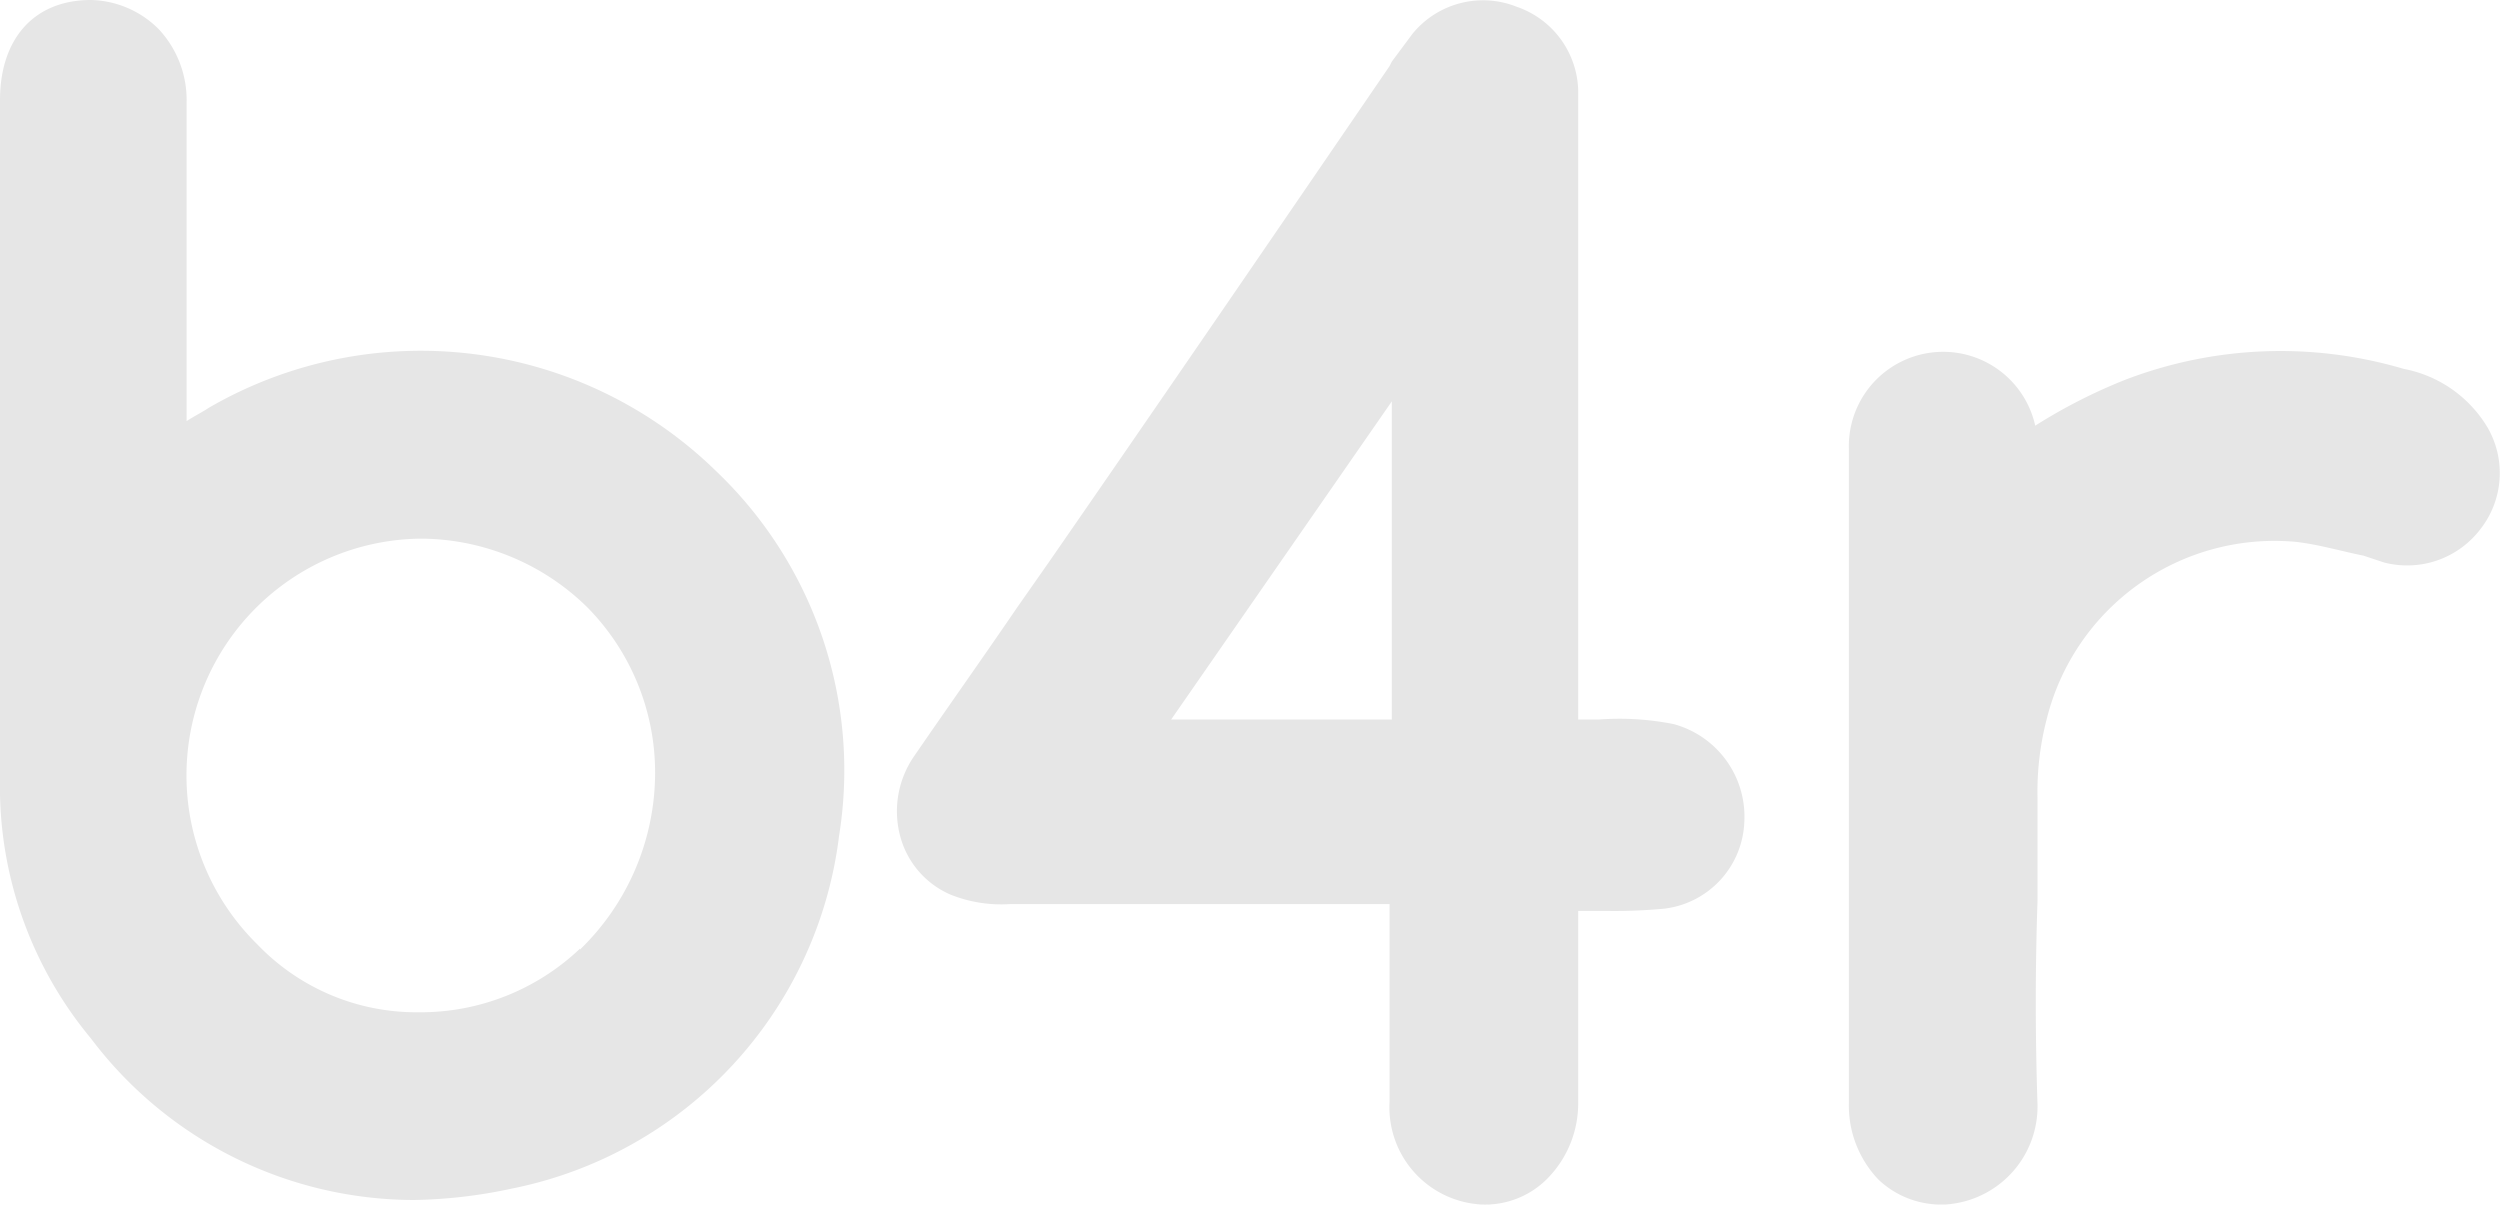
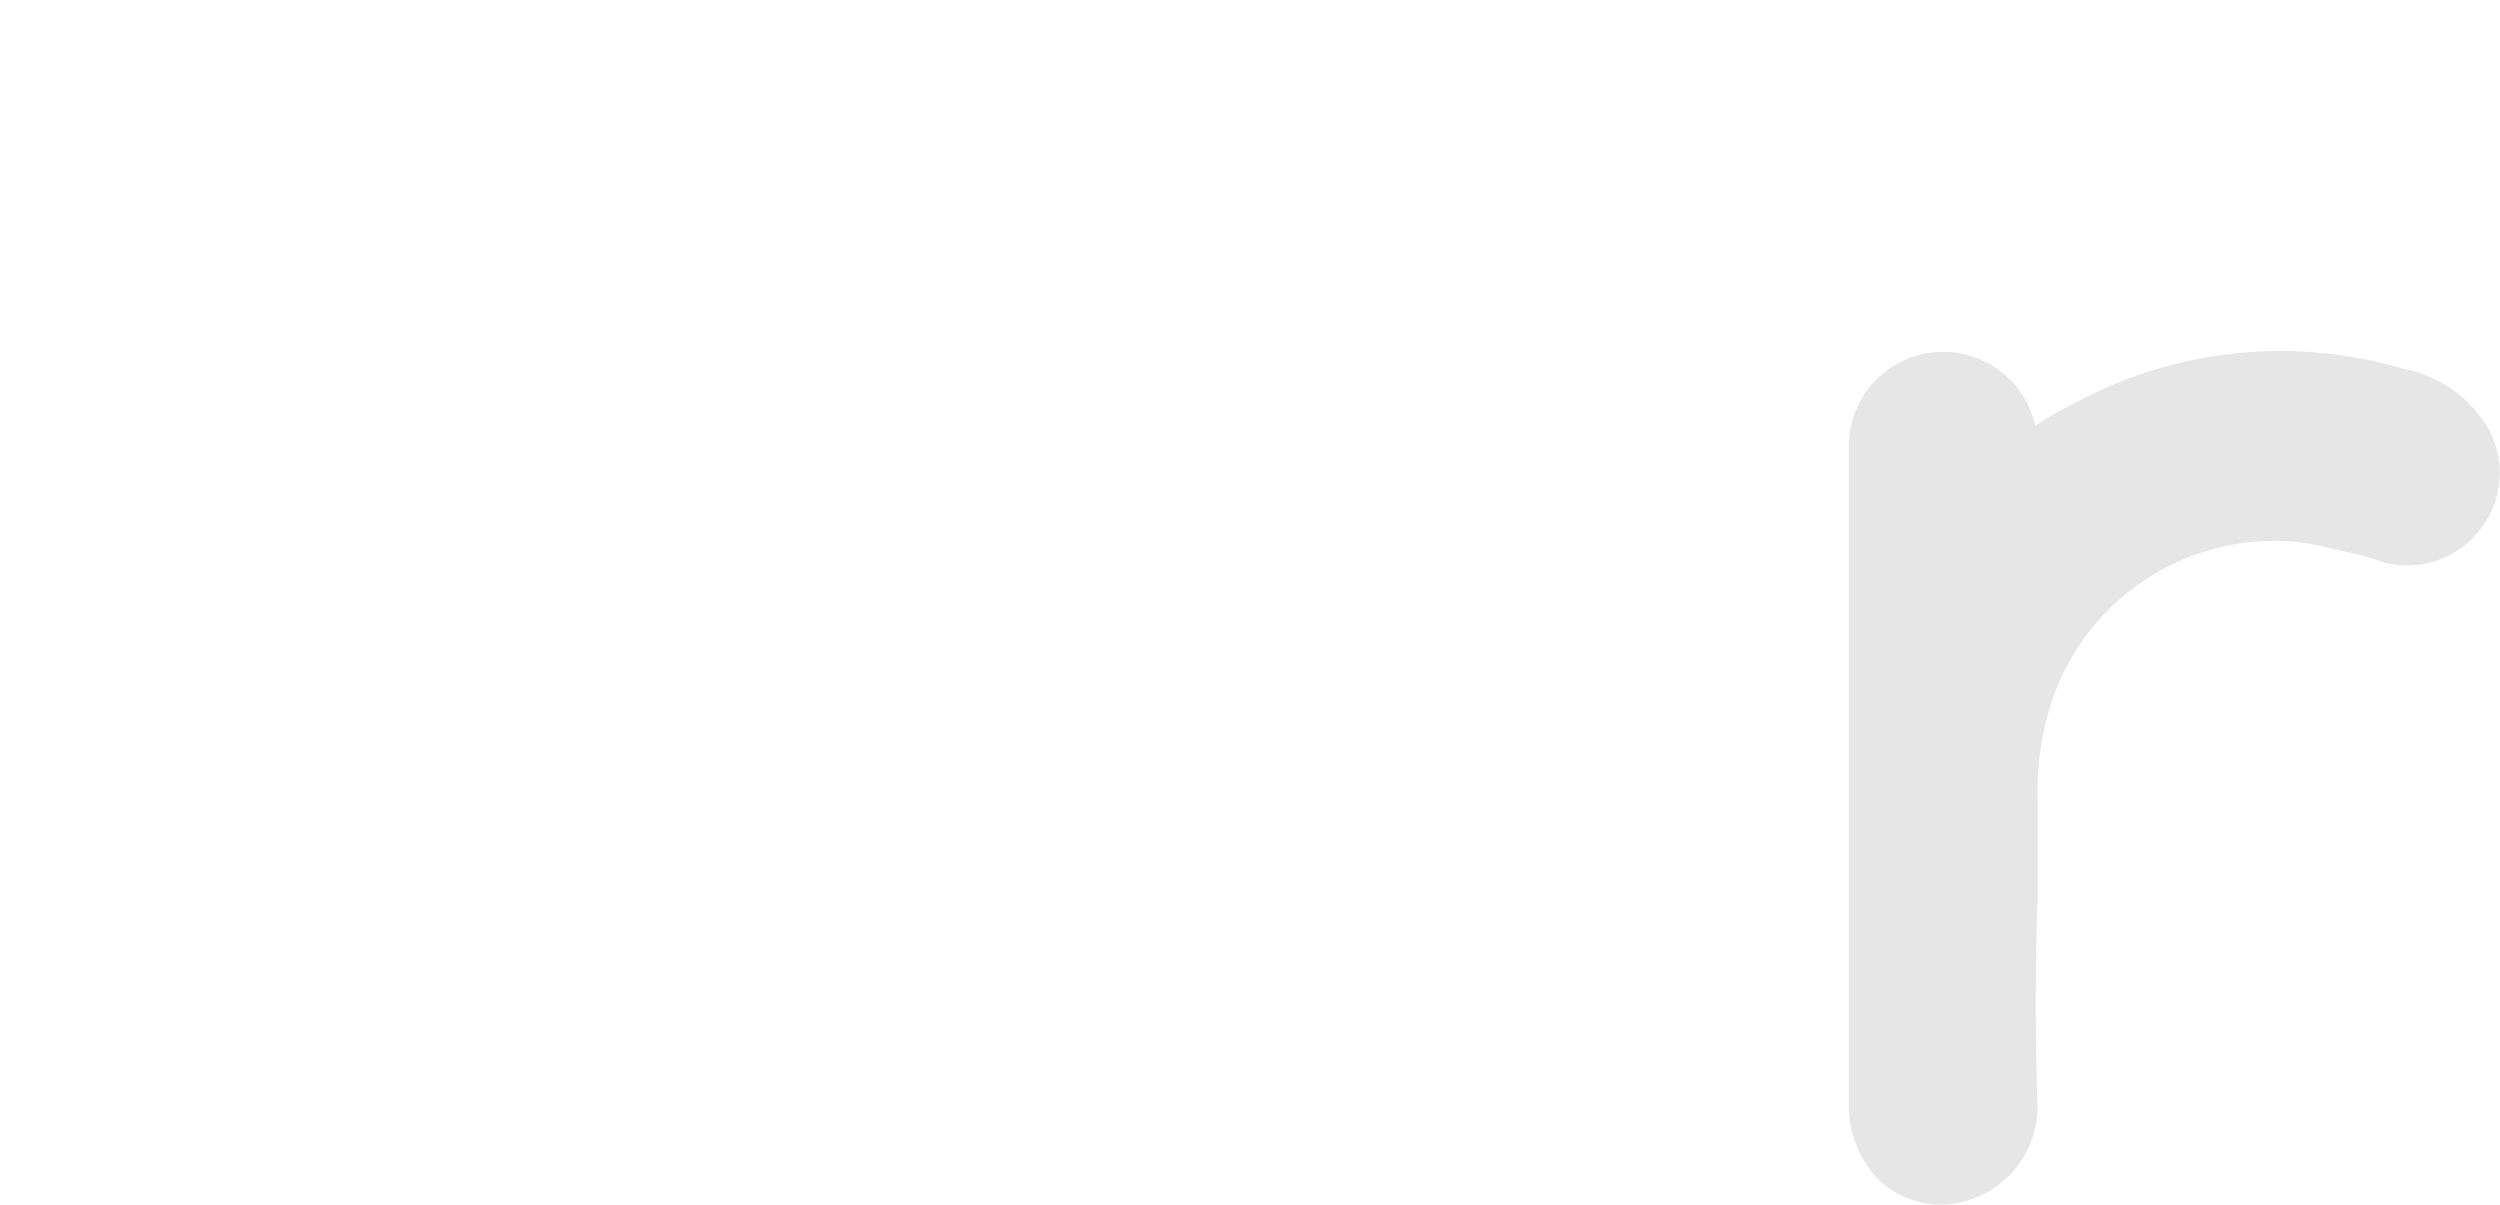
<svg xmlns="http://www.w3.org/2000/svg" id="Слой_1" data-name="Слой 1" width="110" height="53" viewBox="0 0 110 53">
  <defs>
    <style>
      .cls-1 {
        fill: #e6e6e6;
      }
    </style>
  </defs>
  <g>
-     <path class="cls-1" d="M31.52,20.74A18.59,18.59,0,0,0,9.21,17.93c-.3.2-.7.4-1,.6v-14A4.57,4.57,0,0,0,7,1.3,4.34,4.34,0,0,0,4,0H4C1.5,0,0,1.7,0,4.41V34.26A17.33,17.33,0,0,0,4,45.69,17.84,17.84,0,0,0,18.21,52.8a21.85,21.85,0,0,0,4.3-.5A18.07,18.07,0,0,0,36.92,36.77,18.18,18.18,0,0,0,31.52,20.74Zm-6,21a10.18,10.18,0,0,1-7.11,2.8h0a9.69,9.69,0,0,1-7.1-3,10.42,10.42,0,0,1,7.2-17.84h0a10.51,10.51,0,0,1,7.31,3,10.35,10.35,0,0,1,3,7.61A10.83,10.83,0,0,1,25.52,41.78Z" transform="translate(0 0)" />
-     <path class="cls-1" d="M73.64,31.86a12.22,12.22,0,0,0-3.3-.2h-.9V4.21A4,4,0,0,0,66.74.3a4,4,0,0,0-4.6,1.2l-.9,1.21-.1.2c-5,7.31-10,14.62-15,21.84l-1.4,2c-1.5,2.2-3,4.31-4.51,6.51a4.26,4.26,0,0,0-.6,3.61,3.88,3.88,0,0,0,2.21,2.5,6,6,0,0,0,2.6.41H61.14v8.71A4.28,4.28,0,0,0,65.24,53h0a3.85,3.85,0,0,0,2.9-1.2,4.71,4.71,0,0,0,1.3-3.31V40.08h1.2a23.48,23.48,0,0,0,2.6-.1,4,4,0,0,0,3.51-3.81A4.22,4.22,0,0,0,73.64,31.86Zm-12.4-.8v.6H51.53l9.71-14V31.06Z" transform="translate(0 0)" />
    <path class="cls-1" d="M109.17,23.24a4,4,0,0,0,.3-4.4,5.49,5.49,0,0,0-3.71-2.61,19.08,19.08,0,0,0-12.3.5,23.94,23.94,0,0,0-3.91,2,4.15,4.15,0,0,0-8.2,1V48.59a4.71,4.71,0,0,0,1.3,3.31,4,4,0,0,0,2.7,1.1h.2a4.32,4.32,0,0,0,4.1-4.41c-.1-3-.1-6,0-8.92v-4.6a12.7,12.7,0,0,1,.4-3.41A10.33,10.33,0,0,1,101,23.84c1,.11,2,.41,3,.61l.9.3A4.05,4.05,0,0,0,109.17,23.24Z" transform="translate(0 0)" />
  </g>
</svg>